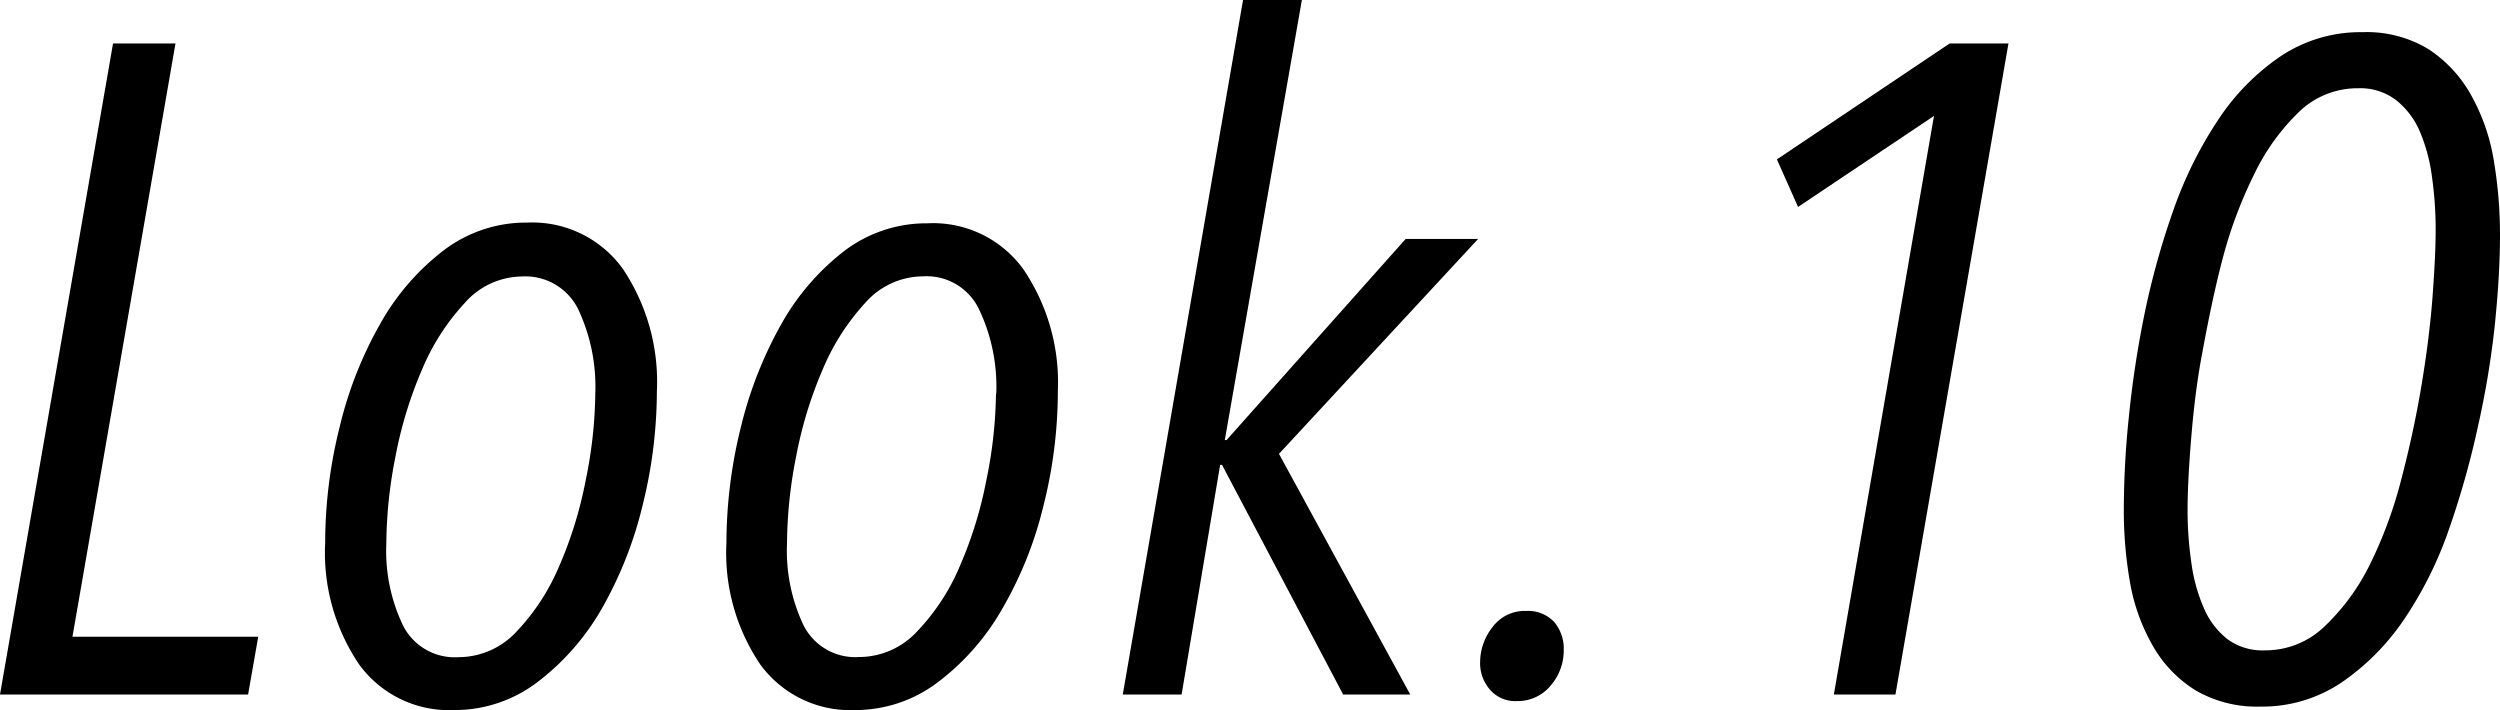
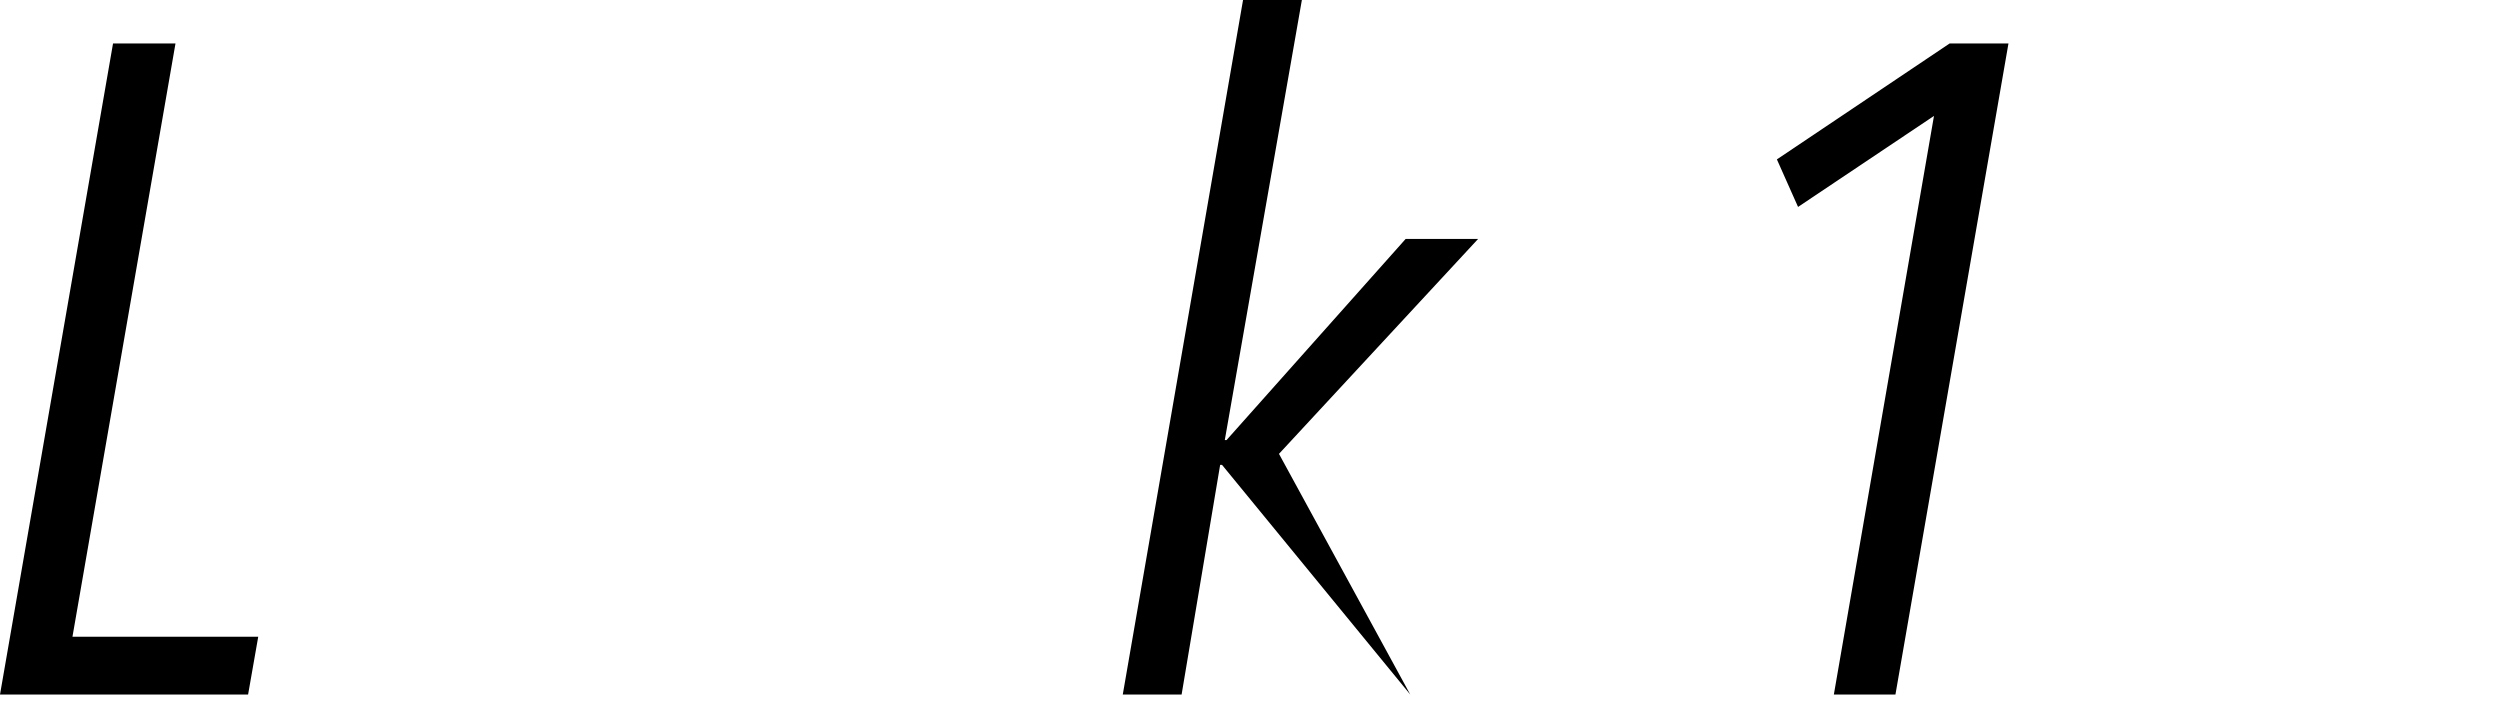
<svg xmlns="http://www.w3.org/2000/svg" viewBox="0 0 172.52 49.01">
  <title>text_look10</title>
  <g id="レイヤー_2" data-name="レイヤー 2">
    <g id="look10">
      <path d="M17.12,47.93H0L7.8,3h4.31L5,43.94H17.82Z" />
-       <path d="M45.33,27a32.86,32.86,0,0,1-1,7.93A27.21,27.21,0,0,1,41.53,42a16.92,16.92,0,0,1-4.44,5.07A9.43,9.43,0,0,1,31.32,49a7.67,7.67,0,0,1-6.53-3.14,13.72,13.72,0,0,1-2.35-8.4,32.81,32.81,0,0,1,1-8,27.1,27.1,0,0,1,2.79-7.1,16.59,16.59,0,0,1,4.37-5.07,9.39,9.39,0,0,1,5.8-1.93A7.69,7.69,0,0,1,43,18.58,14,14,0,0,1,45.33,27Zm-4.25.17a12.54,12.54,0,0,0-1.19-5.85A4.06,4.06,0,0,0,36,19.08a5.32,5.32,0,0,0-3.94,1.84,15.62,15.62,0,0,0-2.94,4.59,28.5,28.5,0,0,0-1.83,6,31.51,31.51,0,0,0-.63,6,11.89,11.89,0,0,0,1.17,5.69,4,4,0,0,0,3.82,2.15,5.47,5.47,0,0,0,4-1.77,15,15,0,0,0,2.93-4.49,28,28,0,0,0,1.83-5.91A31,31,0,0,0,41.08,27.18Z" />
-       <path d="M73,27a32.38,32.38,0,0,1-1,7.93A26.52,26.52,0,0,1,69.17,42a16.65,16.65,0,0,1-4.44,5.07A9.41,9.41,0,0,1,59,49a7.68,7.68,0,0,1-6.53-3.14,13.72,13.72,0,0,1-2.34-8.4,33.29,33.29,0,0,1,1-8,27.81,27.81,0,0,1,2.79-7.1,16.62,16.62,0,0,1,4.38-5.07A9.37,9.37,0,0,1,64,15.41a7.68,7.68,0,0,1,6.62,3.17A13.92,13.92,0,0,1,73,27Zm-4.25.17a12.41,12.41,0,0,0-1.2-5.85,4,4,0,0,0-3.85-2.25,5.34,5.34,0,0,0-4,1.84,15.81,15.81,0,0,0-2.93,4.59,28.5,28.5,0,0,0-1.83,6,31.51,31.51,0,0,0-.63,6,12,12,0,0,0,1.16,5.69,4,4,0,0,0,3.82,2.15,5.46,5.46,0,0,0,4-1.77,14.82,14.82,0,0,0,2.94-4.49,28,28,0,0,0,1.83-5.91A31,31,0,0,0,68.73,27.18Z" />
-       <path d="M88.26,31.32l9.06,16.61H92.69L84.33,32.08H84.2L81.54,47.93H77.48L85.78,0h4.06L84.52,30.37h.12L97,16.49h5Z" />
-       <path d="M107.91,44.83a3.68,3.68,0,0,1-.92,2.5,2.93,2.93,0,0,1-2.31,1.05,2.29,2.29,0,0,1-1.87-.8,2.77,2.77,0,0,1-.67-1.87,3.93,3.93,0,0,1,.86-2.44,2.76,2.76,0,0,1,2.31-1.11,2.47,2.47,0,0,1,1.94.76A2.83,2.83,0,0,1,107.91,44.83Z" />
+       <path d="M88.26,31.32l9.06,16.61L84.33,32.08H84.2L81.54,47.93H77.48L85.78,0h4.06L84.52,30.37h.12L97,16.49h5Z" />
      <path d="M130.8,47.93h-4.25L133.46,8l-9.38,6.28L122.62,11,134.54,3h4.06Z" />
-       <path d="M172.52,16.23q0,2.67-.35,6.12A61.38,61.38,0,0,1,171,29.42a59.93,59.93,0,0,1-2,7.1,26.6,26.6,0,0,1-3.07,6.18,16.38,16.38,0,0,1-4.32,4.38A9.78,9.78,0,0,1,156,48.76a8.42,8.42,0,0,1-4.47-1.11,8.6,8.6,0,0,1-2.92-3A13.37,13.37,0,0,1,147,40.26a28.64,28.64,0,0,1-.44-5.13,63,63,0,0,1,.35-6.38,70.5,70.5,0,0,1,1.1-7.19,54.56,54.56,0,0,1,2-7.14,27.87,27.87,0,0,1,3.08-6.18,15.75,15.75,0,0,1,4.31-4.37,9.93,9.93,0,0,1,5.64-1.65,8.21,8.21,0,0,1,4.54,1.17,9,9,0,0,1,2.91,3.11A13.74,13.74,0,0,1,172.08,11,31,31,0,0,1,172.52,16.23Zm-4.44-.32a25.8,25.8,0,0,0-.25-3.67A12,12,0,0,0,167,9.1a5.57,5.57,0,0,0-1.65-2.19,4.09,4.09,0,0,0-2.63-.82,5.81,5.81,0,0,0-4.12,1.68,15,15,0,0,0-3.07,4.31A30.5,30.5,0,0,0,153.34,18c-.57,2.2-1,4.37-1.4,6.53s-.61,4.18-.76,6.08-.22,3.43-.22,4.57a25,25,0,0,0,.26,3.64,11.58,11.58,0,0,0,.85,3.11,5.45,5.45,0,0,0,1.62,2.16,4.07,4.07,0,0,0,2.6.79,5.87,5.87,0,0,0,4.12-1.65A15.06,15.06,0,0,0,163.52,39a30.17,30.17,0,0,0,2.18-5.89q.86-3.27,1.4-6.5t.76-6.06C168,18.63,168.08,17.1,168.08,15.91Z" />
    </g>
  </g>
</svg>